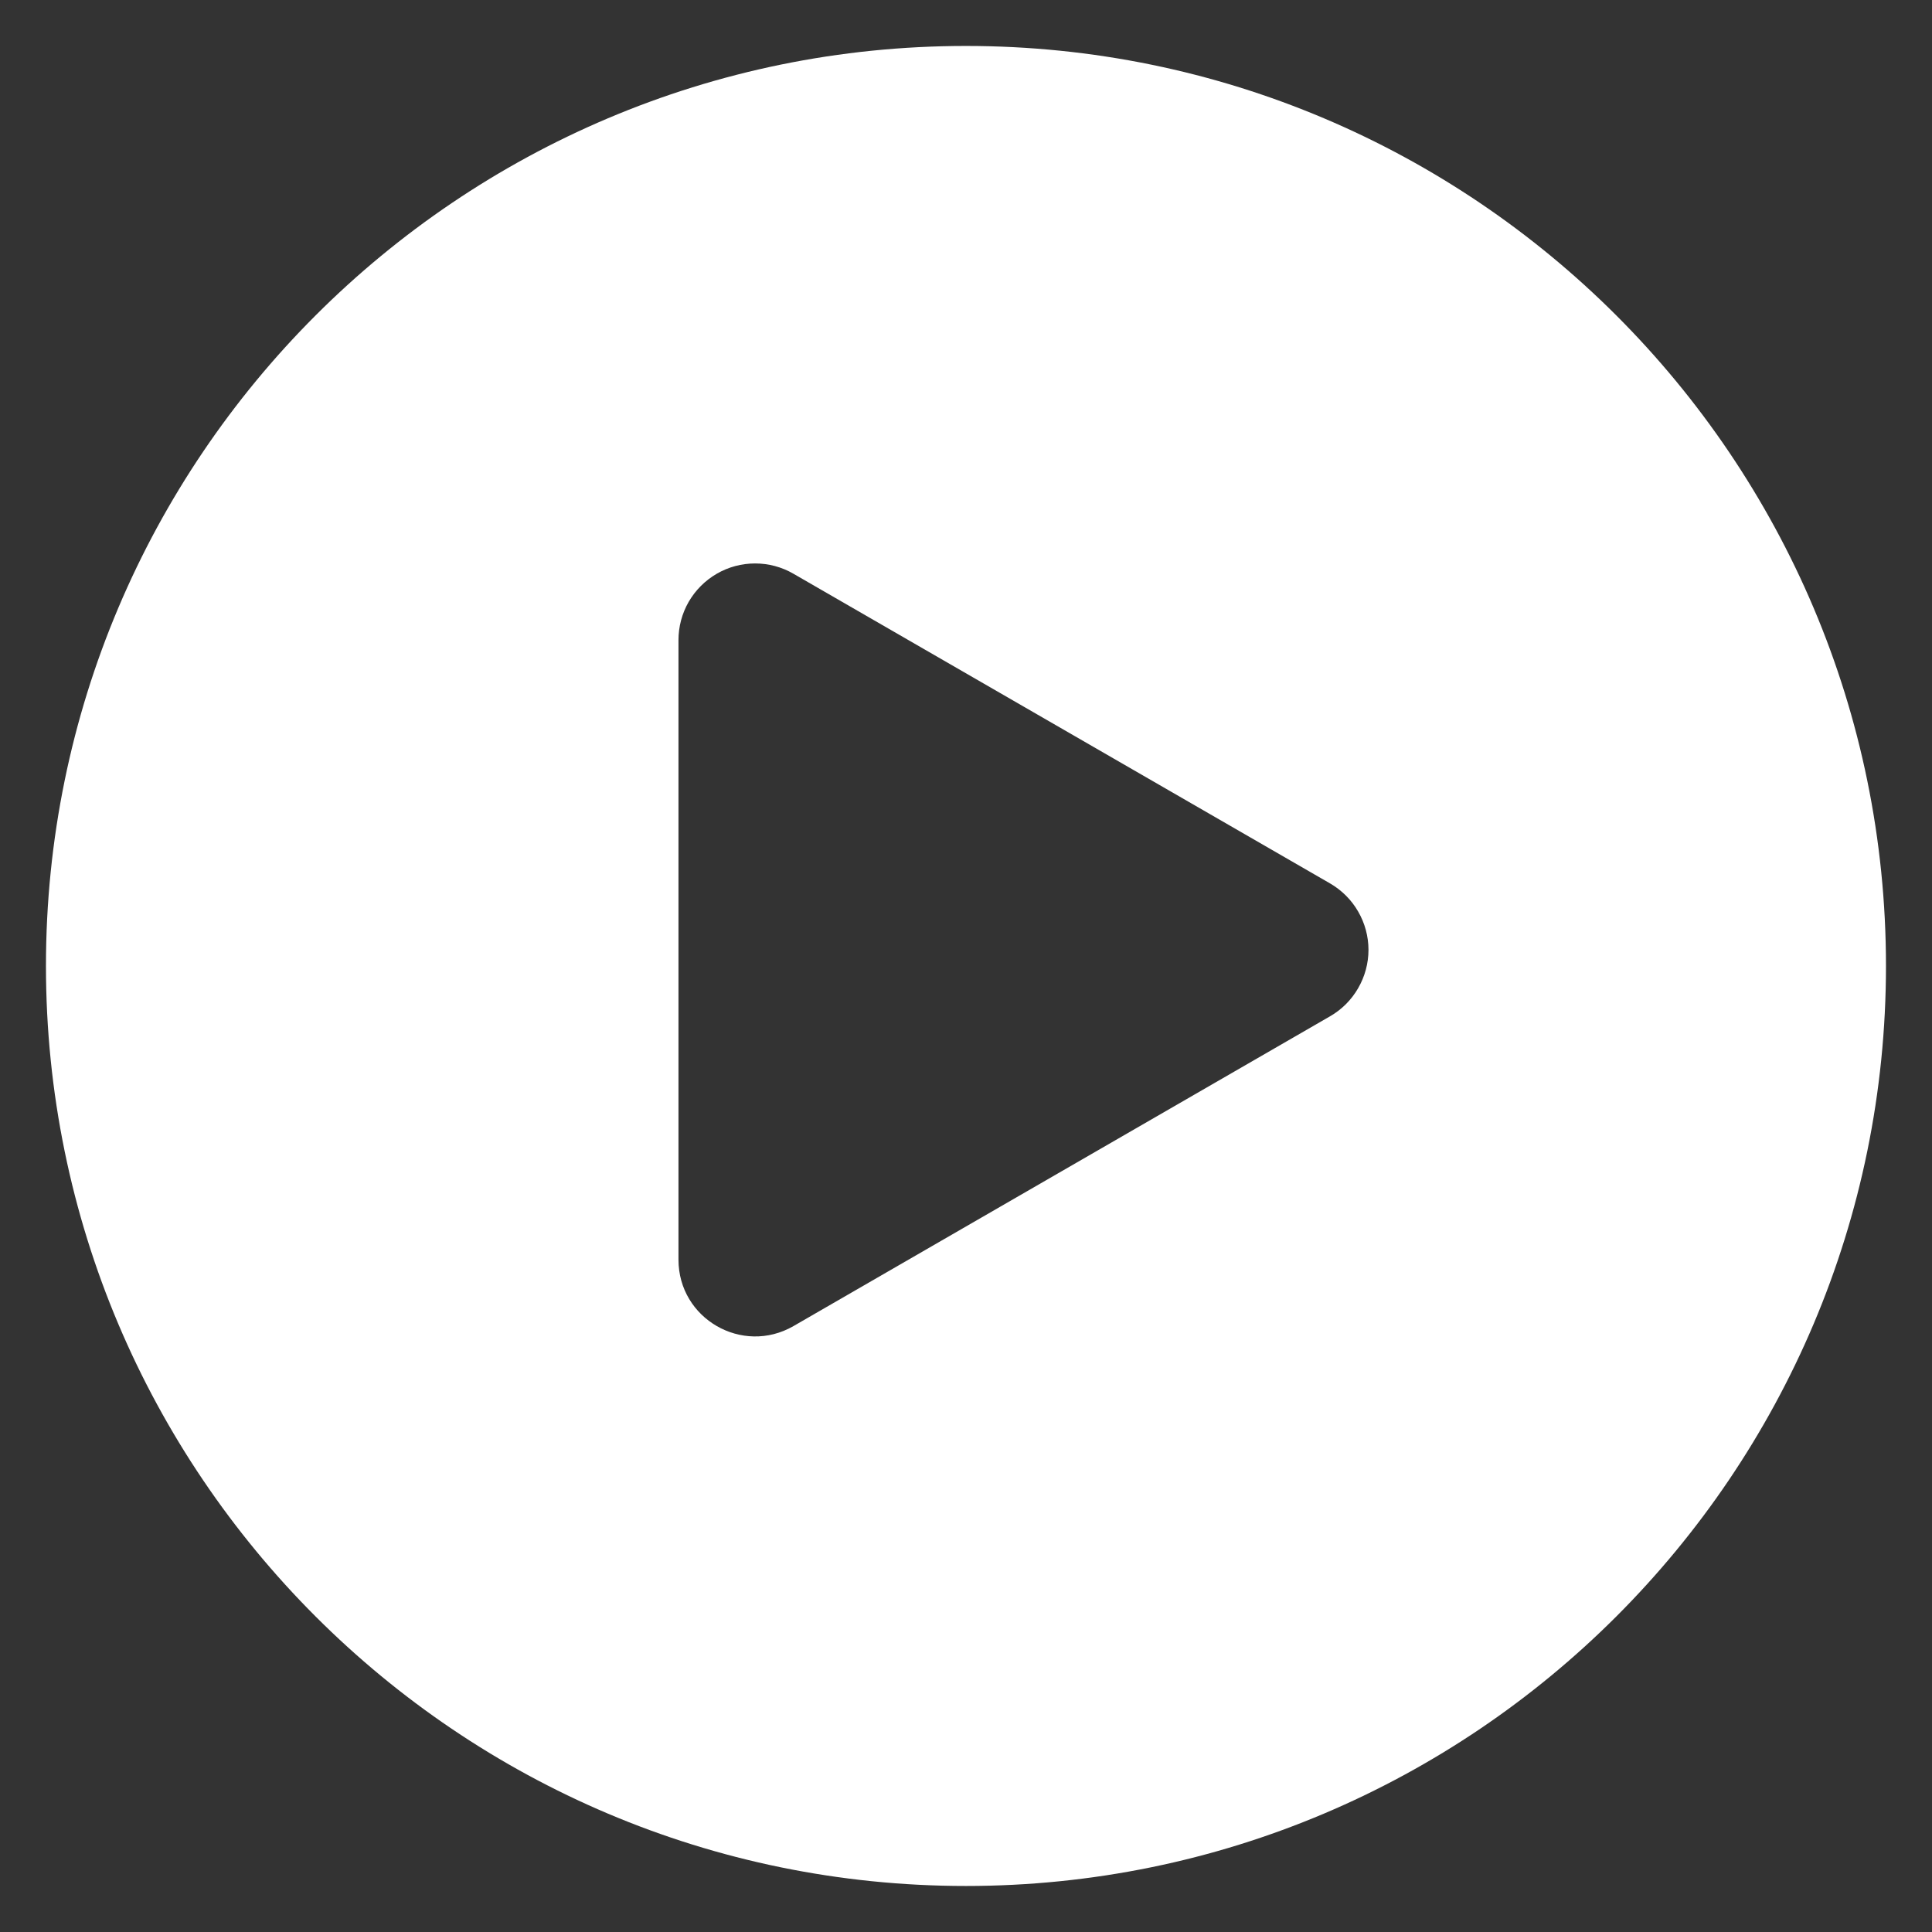
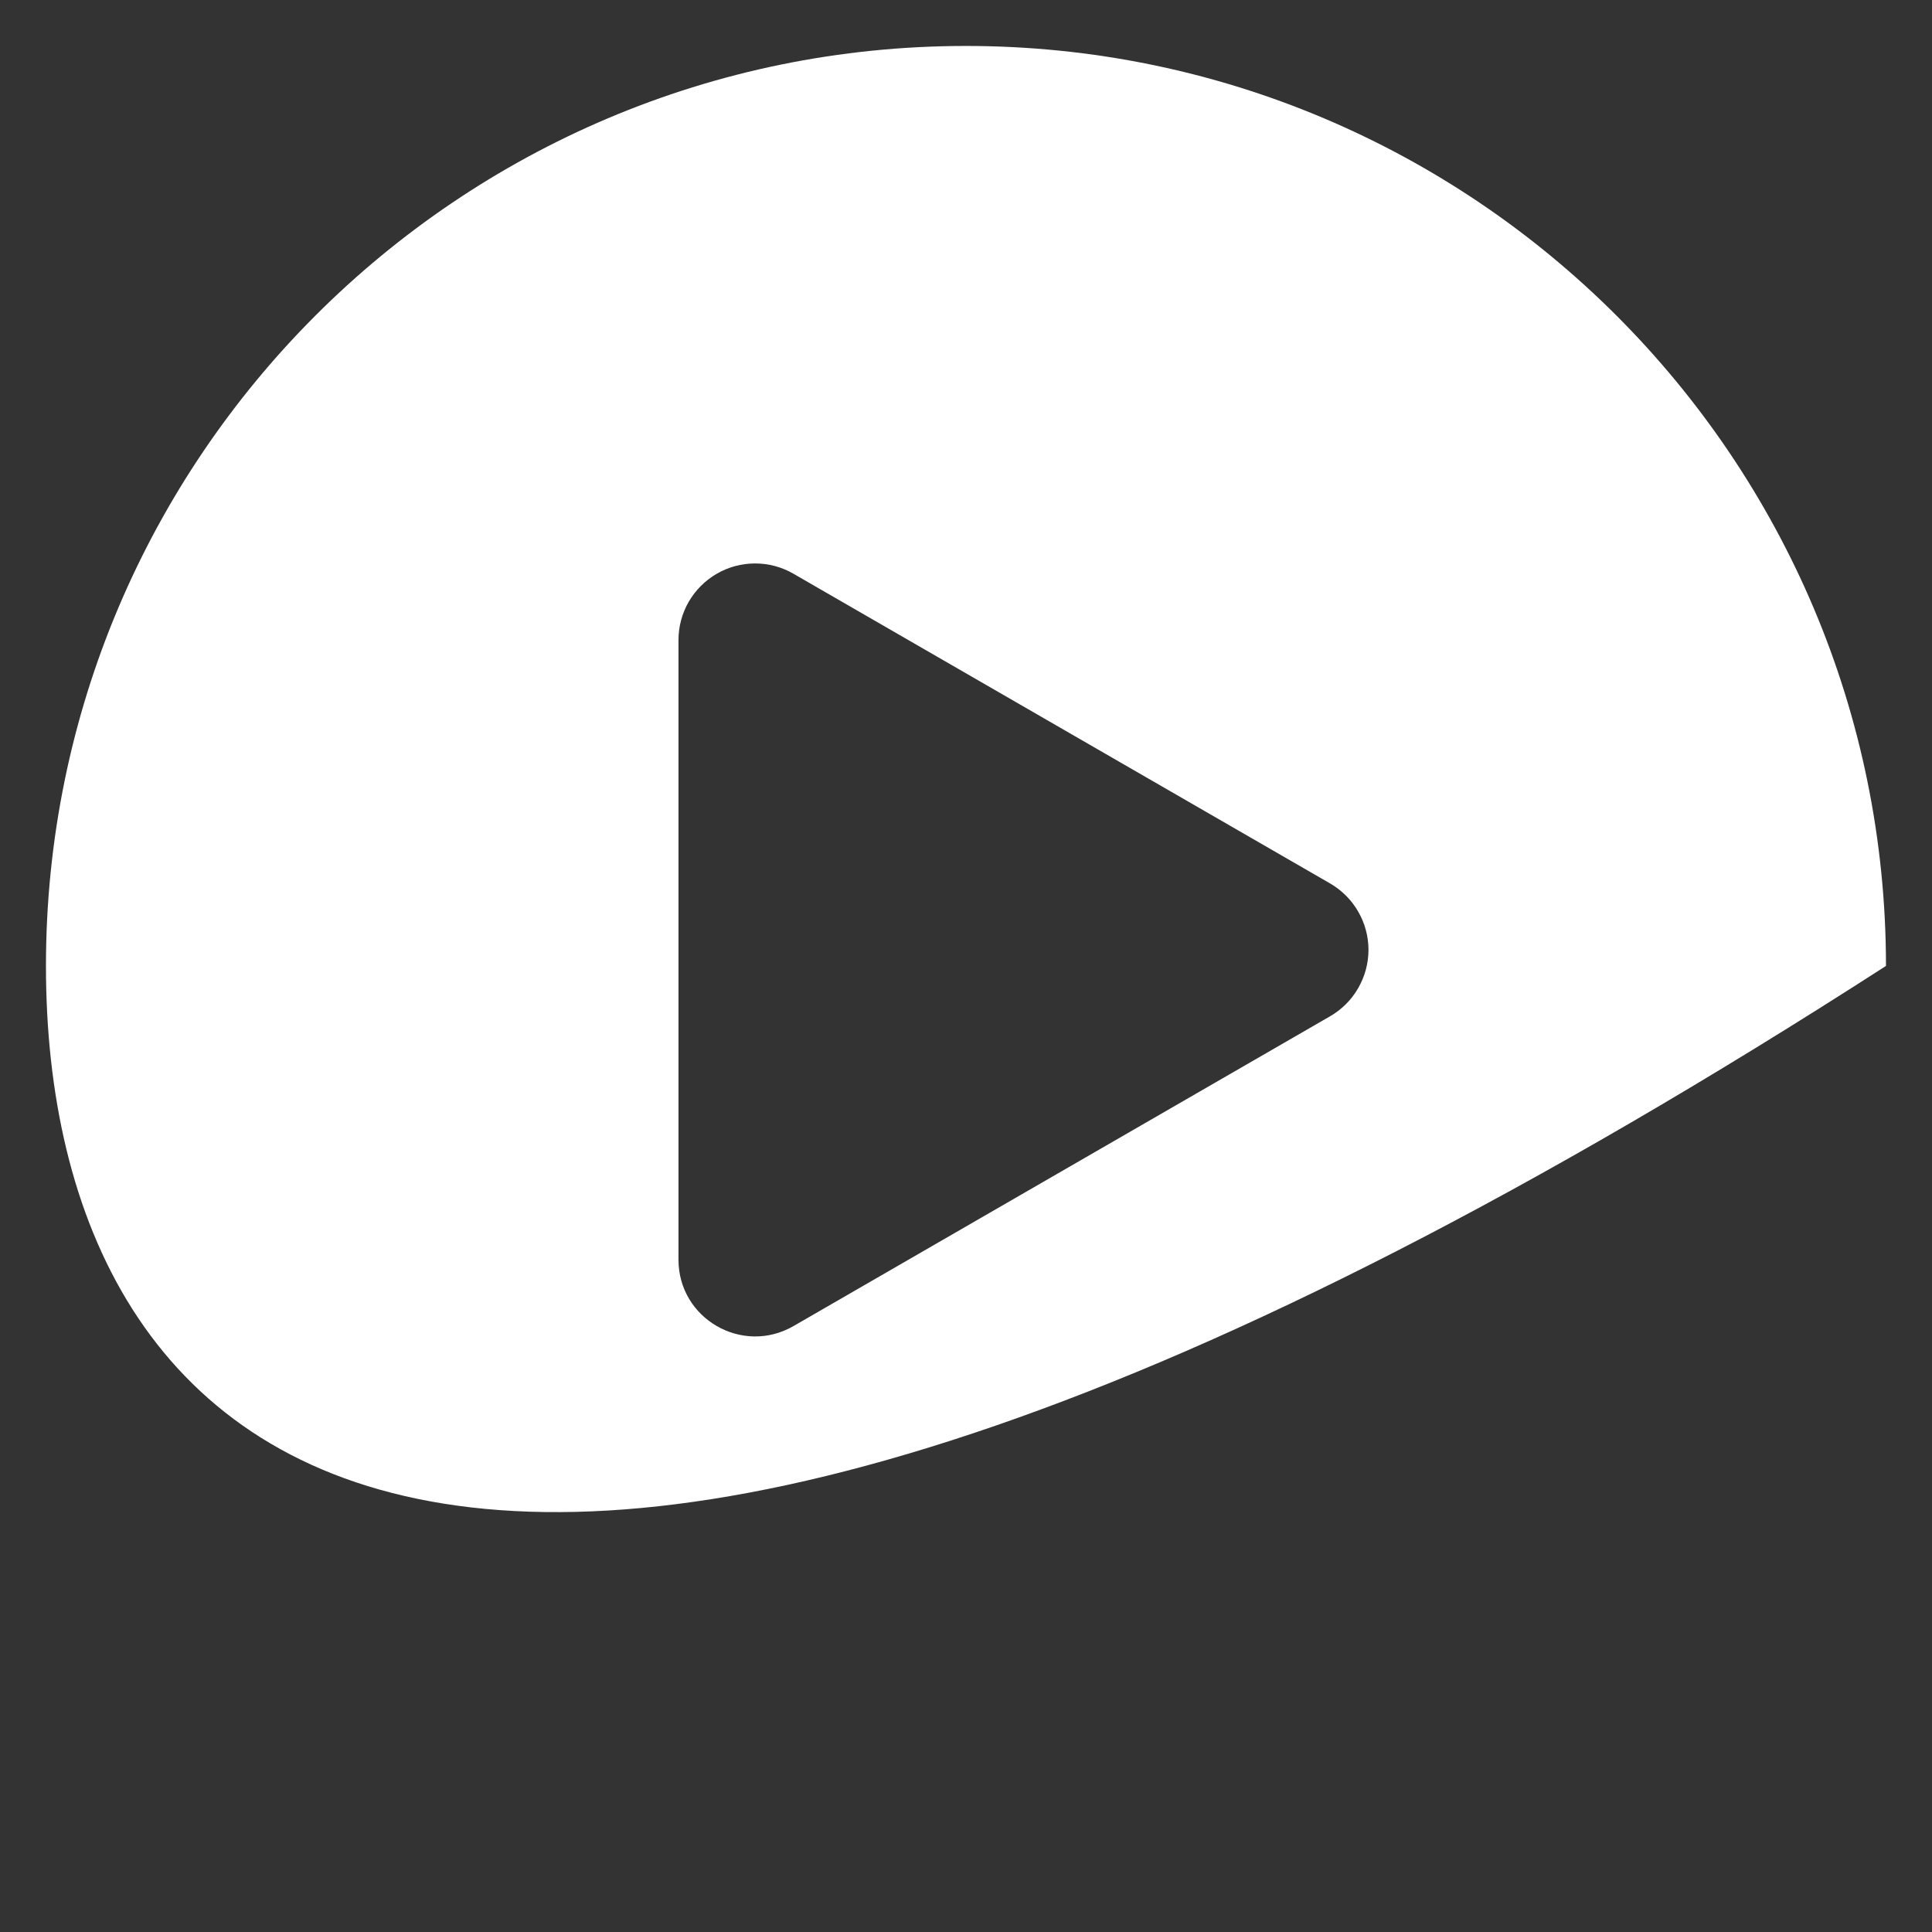
<svg xmlns="http://www.w3.org/2000/svg" width="28" height="28" viewBox="0 0 28 28" fill="none">
  <rect x="0" y="0" width="28" height="28" fill="#333333" stroke="none" />
-   <path fill-rule="evenodd" clip-rule="evenodd" d="M0.666 13.999C0.666 6.639 6.639 0.666 13.999 0.666C21.359 0.666 27.333 6.639 27.333 13.999C27.333 21.359 21.359 27.333 13.999 27.333C6.639 27.333 0.666 21.359 0.666 13.999ZM9.833 9.276C9.833 9.082 9.884 8.891 9.981 8.722C10.079 8.553 10.219 8.413 10.388 8.315C10.557 8.217 10.748 8.166 10.944 8.166C11.139 8.166 11.33 8.217 11.499 8.315L19.276 12.803C19.445 12.901 19.586 13.041 19.683 13.21C19.781 13.379 19.833 13.571 19.833 13.766C19.833 13.961 19.781 14.153 19.683 14.322C19.586 14.491 19.445 14.632 19.276 14.729L11.499 19.219C10.758 19.645 9.833 19.112 9.833 18.256V9.276Z" fill="white" />
+   <path fill-rule="evenodd" clip-rule="evenodd" d="M0.666 13.999C0.666 6.639 6.639 0.666 13.999 0.666C21.359 0.666 27.333 6.639 27.333 13.999C6.639 27.333 0.666 21.359 0.666 13.999ZM9.833 9.276C9.833 9.082 9.884 8.891 9.981 8.722C10.079 8.553 10.219 8.413 10.388 8.315C10.557 8.217 10.748 8.166 10.944 8.166C11.139 8.166 11.33 8.217 11.499 8.315L19.276 12.803C19.445 12.901 19.586 13.041 19.683 13.21C19.781 13.379 19.833 13.571 19.833 13.766C19.833 13.961 19.781 14.153 19.683 14.322C19.586 14.491 19.445 14.632 19.276 14.729L11.499 19.219C10.758 19.645 9.833 19.112 9.833 18.256V9.276Z" fill="white" />
</svg>